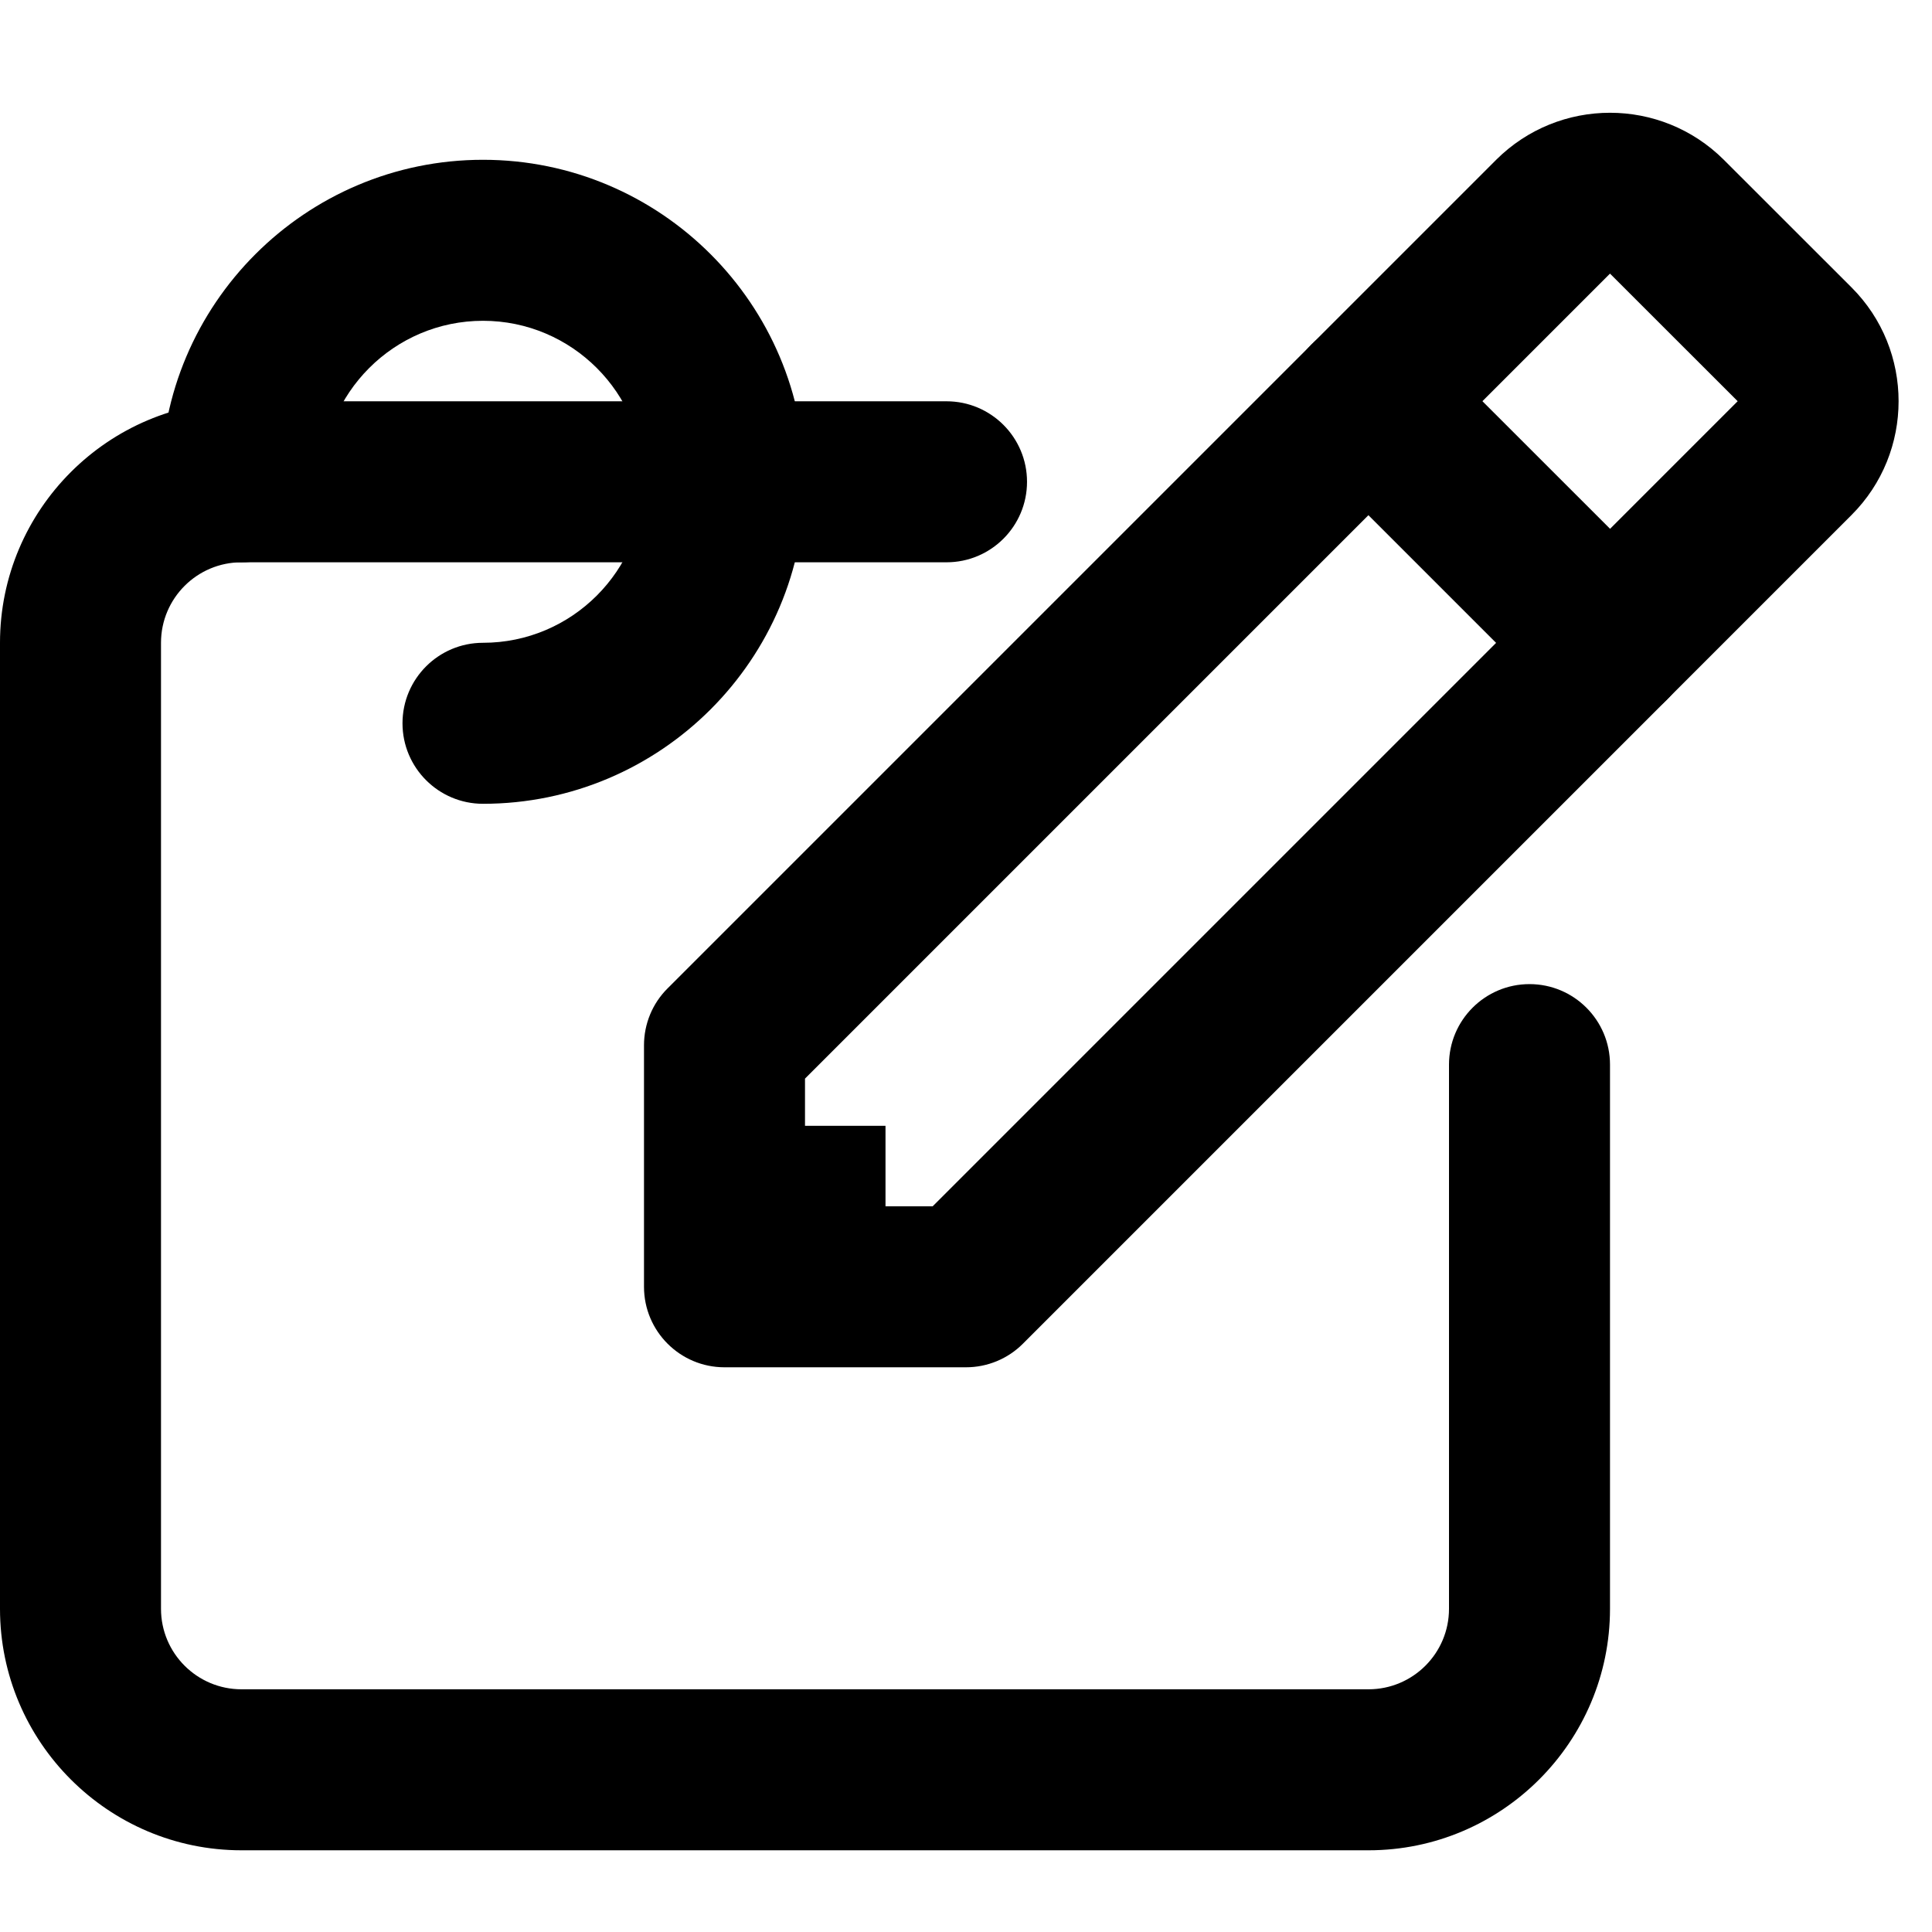
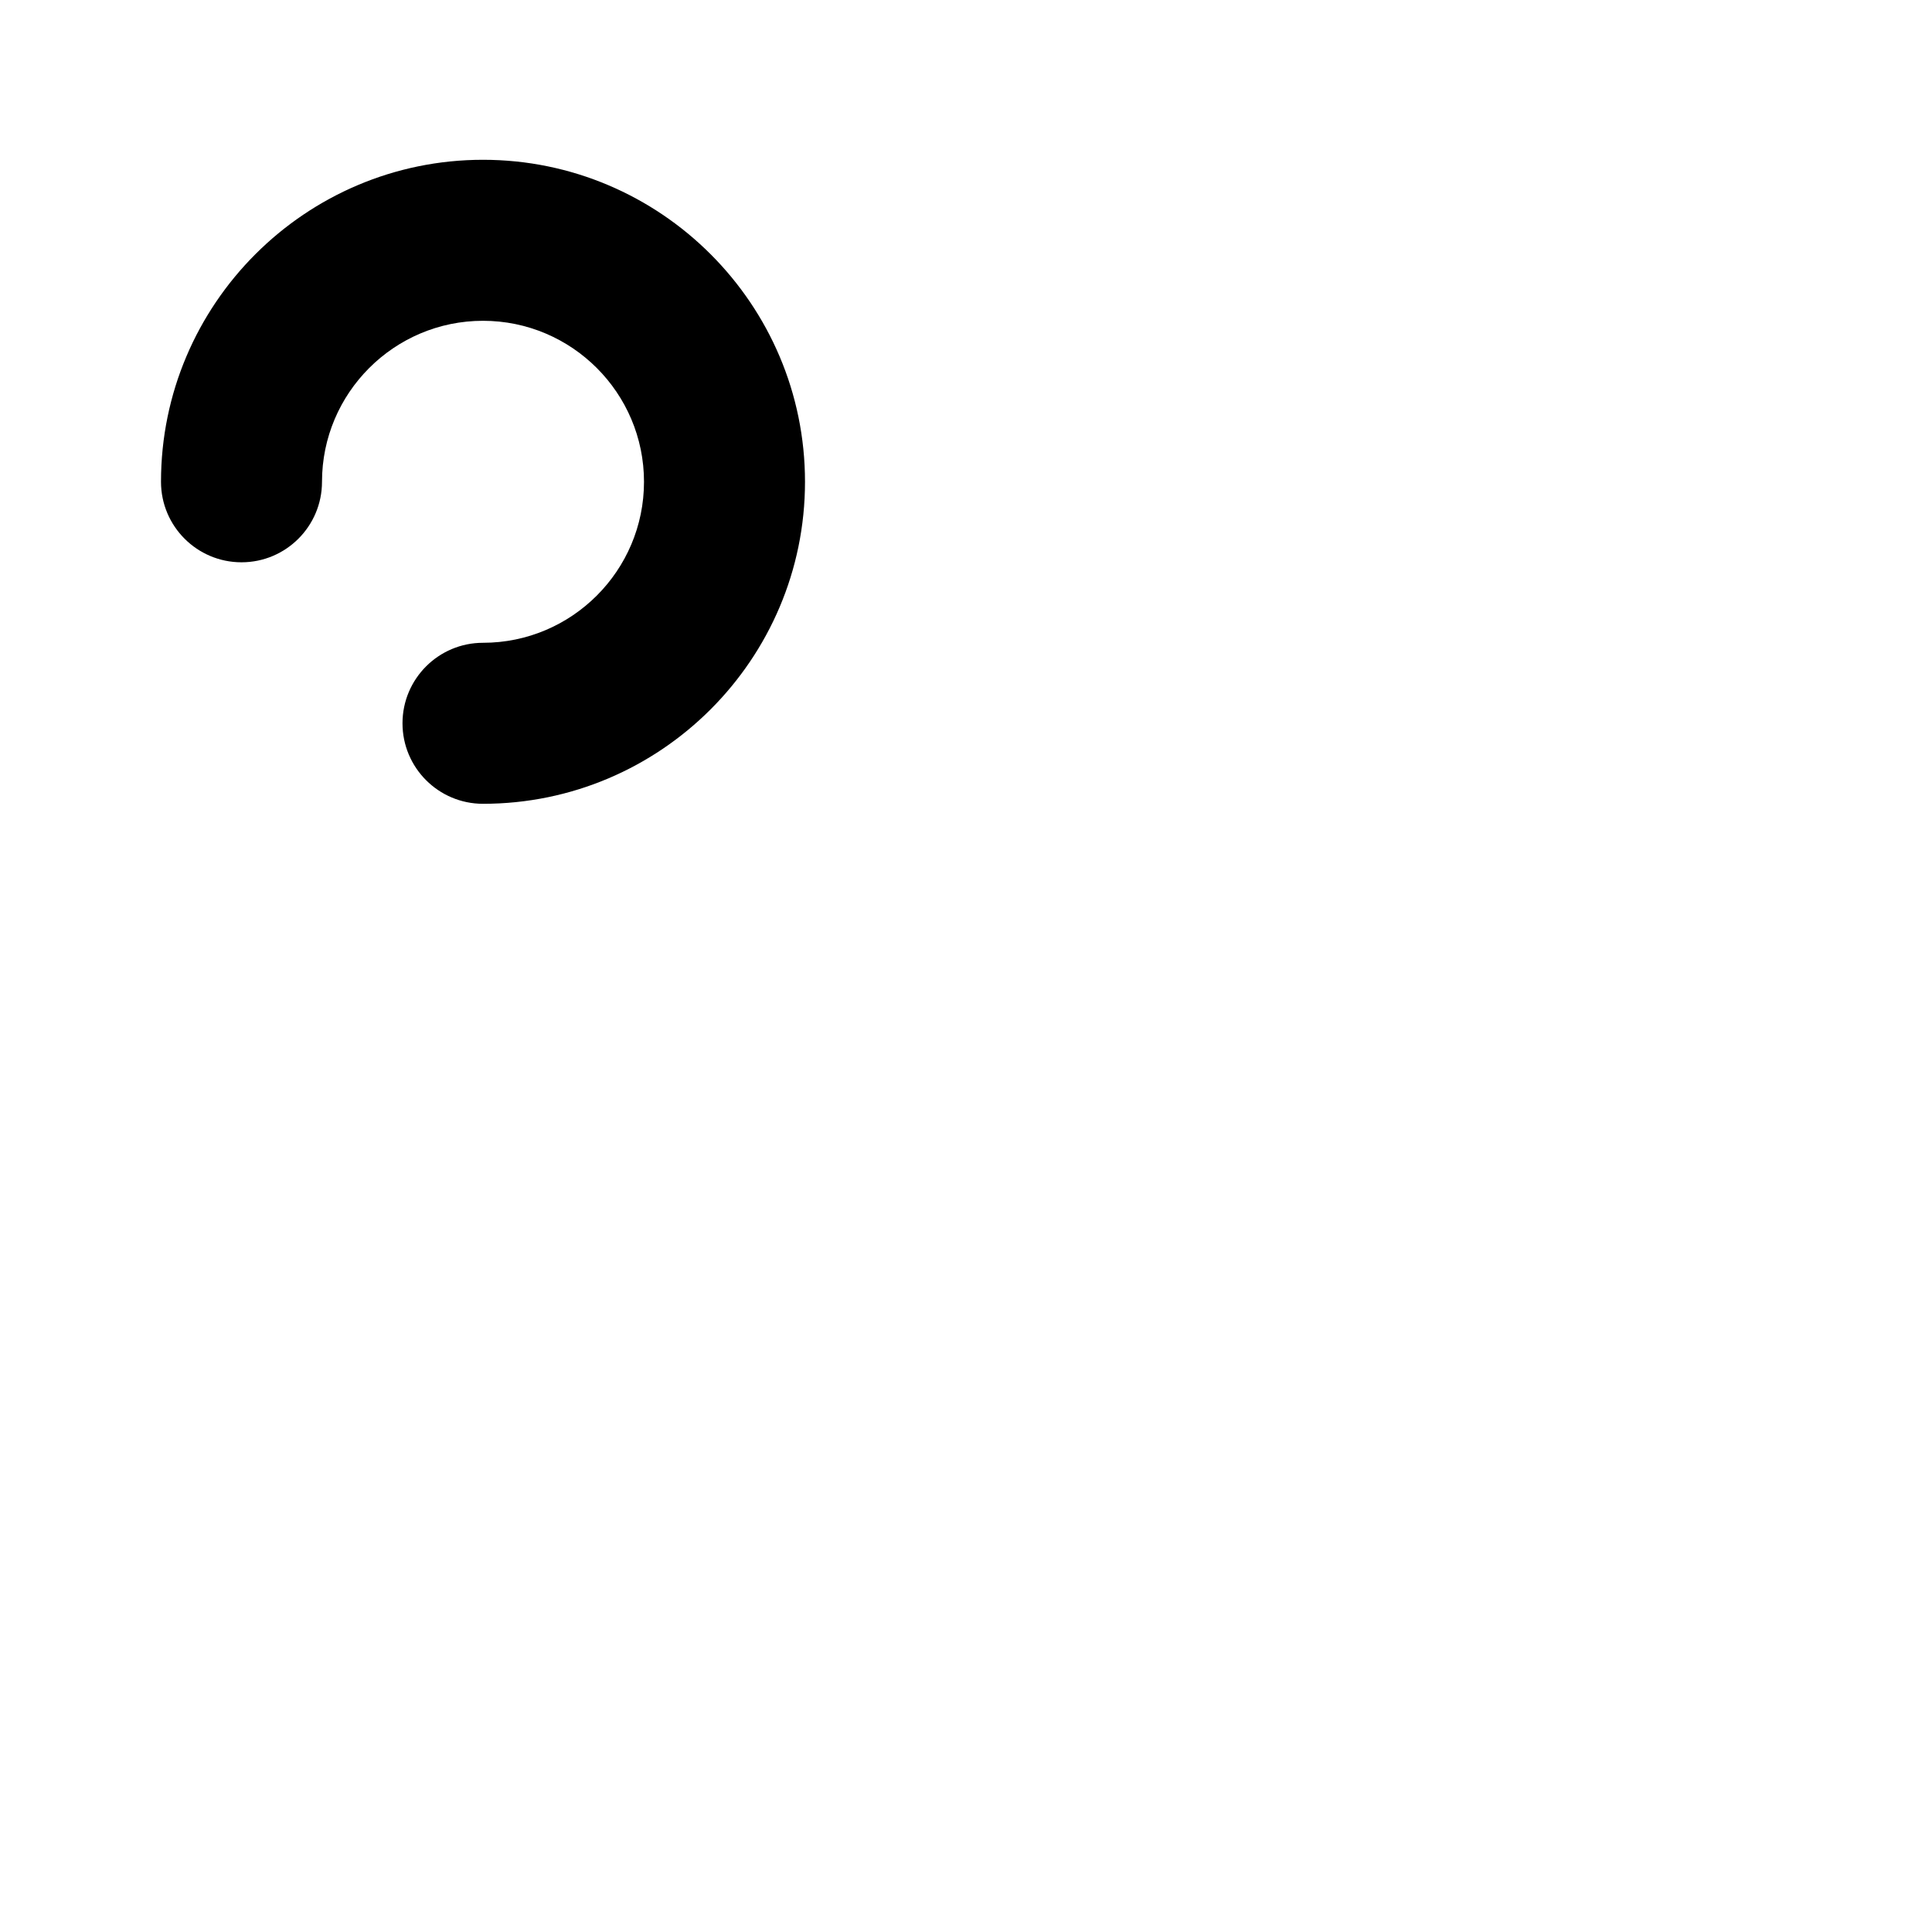
<svg xmlns="http://www.w3.org/2000/svg" width="24" height="24" fill="currentColor" class="wiw-icon wiw-create-shift" viewBox="0 0 24 24">
  <g fill-rule="evenodd">
-     <path d="M10,14.985h1.586l7,-7l-1.586,-1.586l-7,7zM12,16.985h-3c-0.552,0 -1,-0.448 -1,-1v-3c0,-0.266 0.105,-0.52 0.293,-0.707l8,-8c0.187,-0.188 0.442,-0.293 0.707,-0.293c0.265,0 0.52,0.105 0.707,0.293l3,3c0.188,0.187 0.293,0.442 0.293,0.707c0,0.265 -0.105,0.52 -0.293,0.707l-8,8c-0.187,0.188 -0.442,0.293 -0.707,0.293z" />
-     <path d="M18.414,4.985l1.586,1.585l1.586,-1.586l-1.586,-1.585zM20,8.985c-0.265,0 -0.52,-0.105 -0.707,-0.293l-3,-3c-0.188,-0.187 -0.293,-0.442 -0.293,-0.707c0,-0.265 0.105,-0.52 0.293,-0.707l2.293,-2.293c0.782,-0.779 2.046,-0.779 2.828,0l1.586,1.585c0.78,0.779 0.78,2.049 0,2.828l-2.293,2.293c-0.187,0.188 -0.442,0.293 -0.707,0.293zM9,13.985h2v2h-2z" />
-     <path d="M17,22.985h-14c-1.654,0 -3,-1.346 -3,-3v-12c0,-1.654 1.346,-3 3,-3h8.758c0.552,0 1,0.448 1,1c0,0.552 -0.448,1 -1,1h-8.758c-0.552,0 -1,0.448 -1,1v12c0,0.552 0.448,1 1,1h14c0.552,0 1,-0.448 1,-1v-6.76c0,-0.552 0.448,-1 1,-1c0.552,0 1,0.448 1,1v6.76c0,1.654 -1.346,3 -3,3" />
    <path d="M6,9.985c-0.552,0 -1,-0.448 -1,-1c0,-0.552 0.448,-1 1,-1c1.103,0 2,-0.897 2,-2c0,-1.103 -0.897,-2 -2,-2c-1.103,0 -2,0.897 -2,2c0,0.552 -0.448,1 -1,1c-0.552,0 -1,-0.448 -1,-1c0,-2.206 1.794,-4 4,-4c2.206,0 4,1.794 4,4c0,2.206 -1.794,4 -4,4" />
  </g>
</svg>